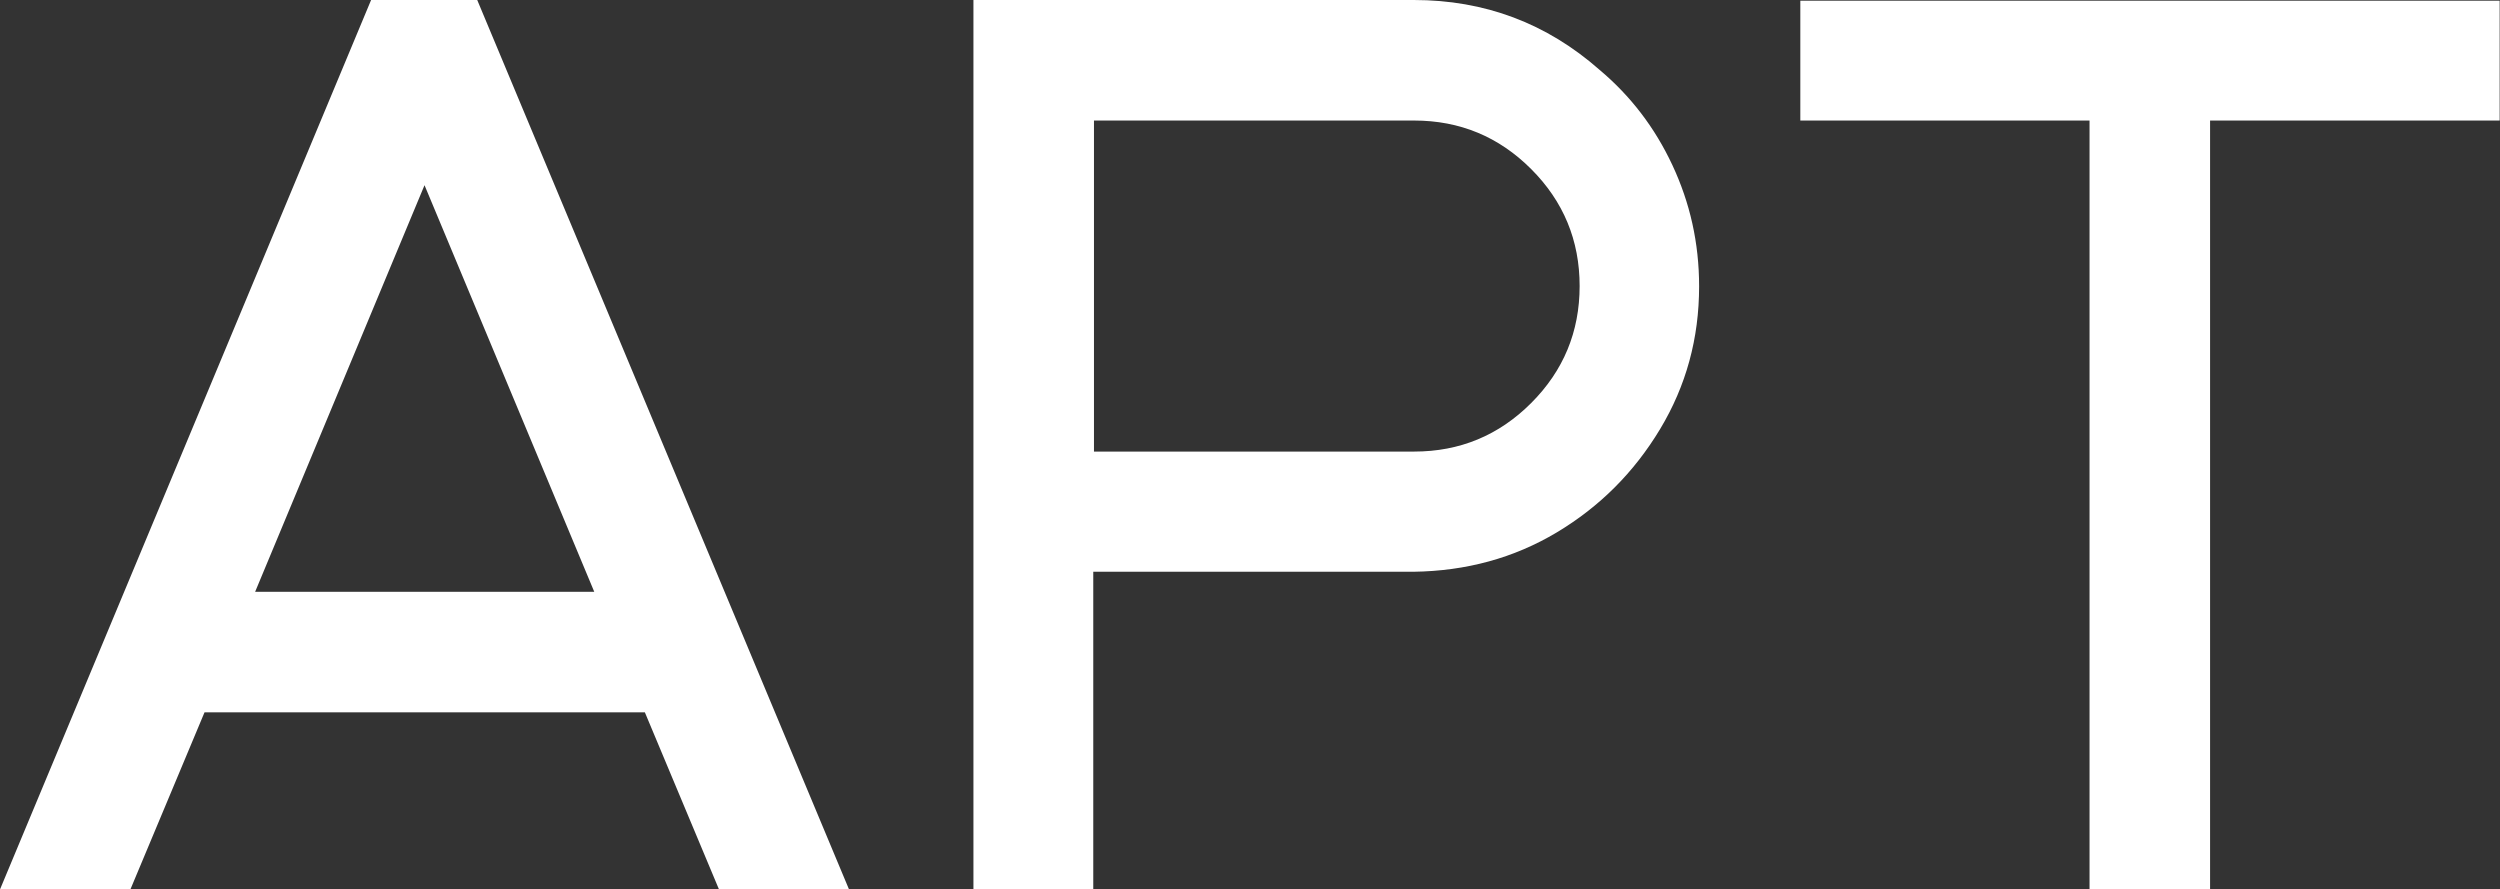
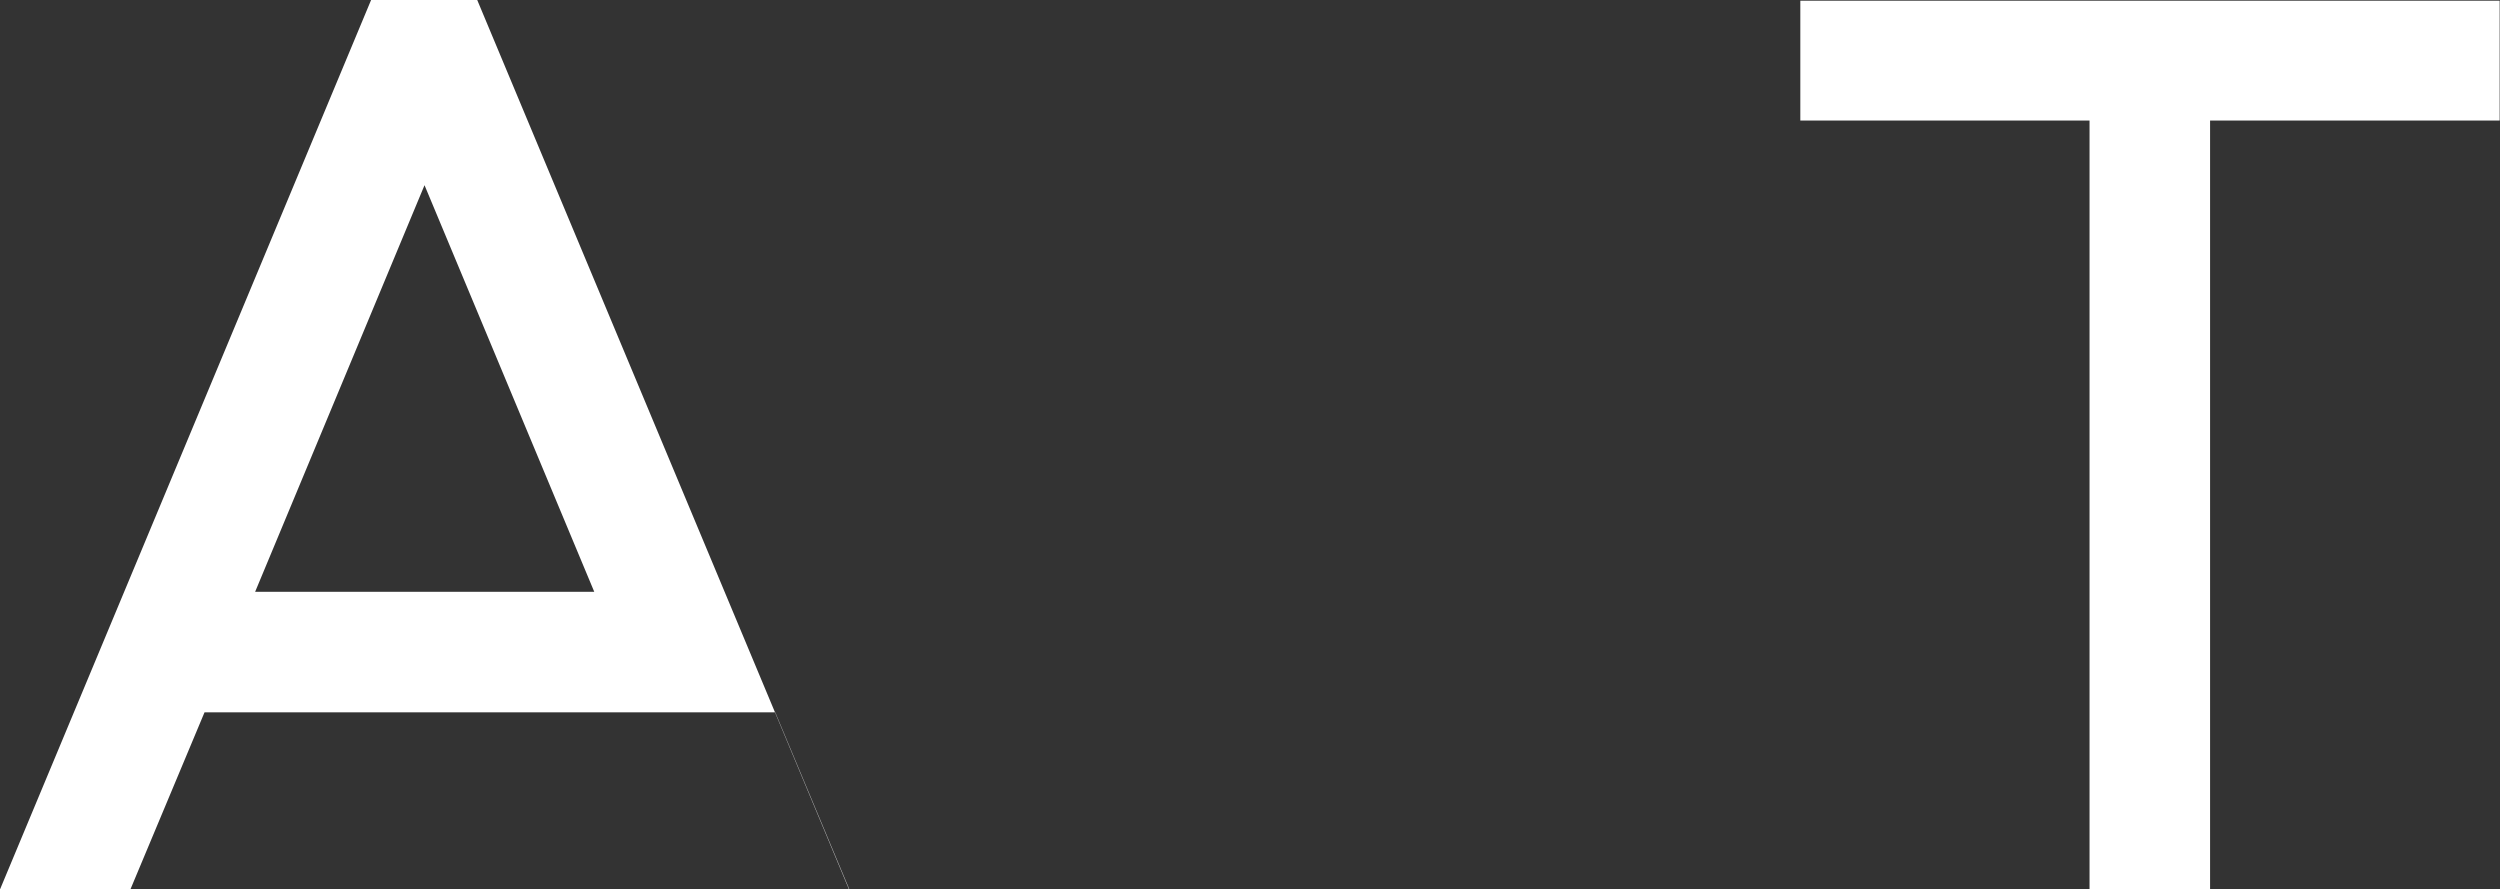
<svg xmlns="http://www.w3.org/2000/svg" id="Layer_2" data-name="Layer 2" viewBox="0 0 71.14 25.31">
  <rect x="0" y="0" width="71.14" height="25.31" fill="#333333" stroke="none" />
  <defs>
    <style> .cls-1 { fill: #fff; stroke-width: 0px; } </style>
  </defs>
  <g id="Layer_1-2" data-name="Layer 1">
    <g>
-       <path class="cls-1" d="m24.17,25.31h-3.71l-2.11-5.04H5.82l-2.11,5.04H0L10.56,0h3.02l10.58,25.31Zm-7.26-8.47l-4.83-11.57-4.82,11.57h9.65Z" />
-       <path class="cls-1" d="m31.13,25.31h-3.43V0h12.53c2.02,0,3.78.66,5.29,1.99.88.74,1.57,1.64,2.07,2.71s.76,2.21.76,3.45c0,1.48-.37,2.83-1.11,4.06s-1.72,2.21-2.94,2.94-2.58,1.1-4.08,1.12h-9.11v9.05Zm9.11-12.46c1.3,0,2.41-.46,3.33-1.38s1.38-2.03,1.38-3.33-.46-2.41-1.38-3.33-2.03-1.38-3.33-1.38h-9.11v9.42h9.11Z" />
+       <path class="cls-1" d="m24.17,25.31l-2.11-5.04H5.82l-2.11,5.04H0L10.56,0h3.02l10.58,25.31Zm-7.26-8.47l-4.83-11.57-4.82,11.57h9.65Z" />
      <path class="cls-1" d="m62.89,25.31h-3.43V3.43h-8.23V.02h19.9v3.41h-8.24v21.88Z" />
    </g>
  </g>
</svg>